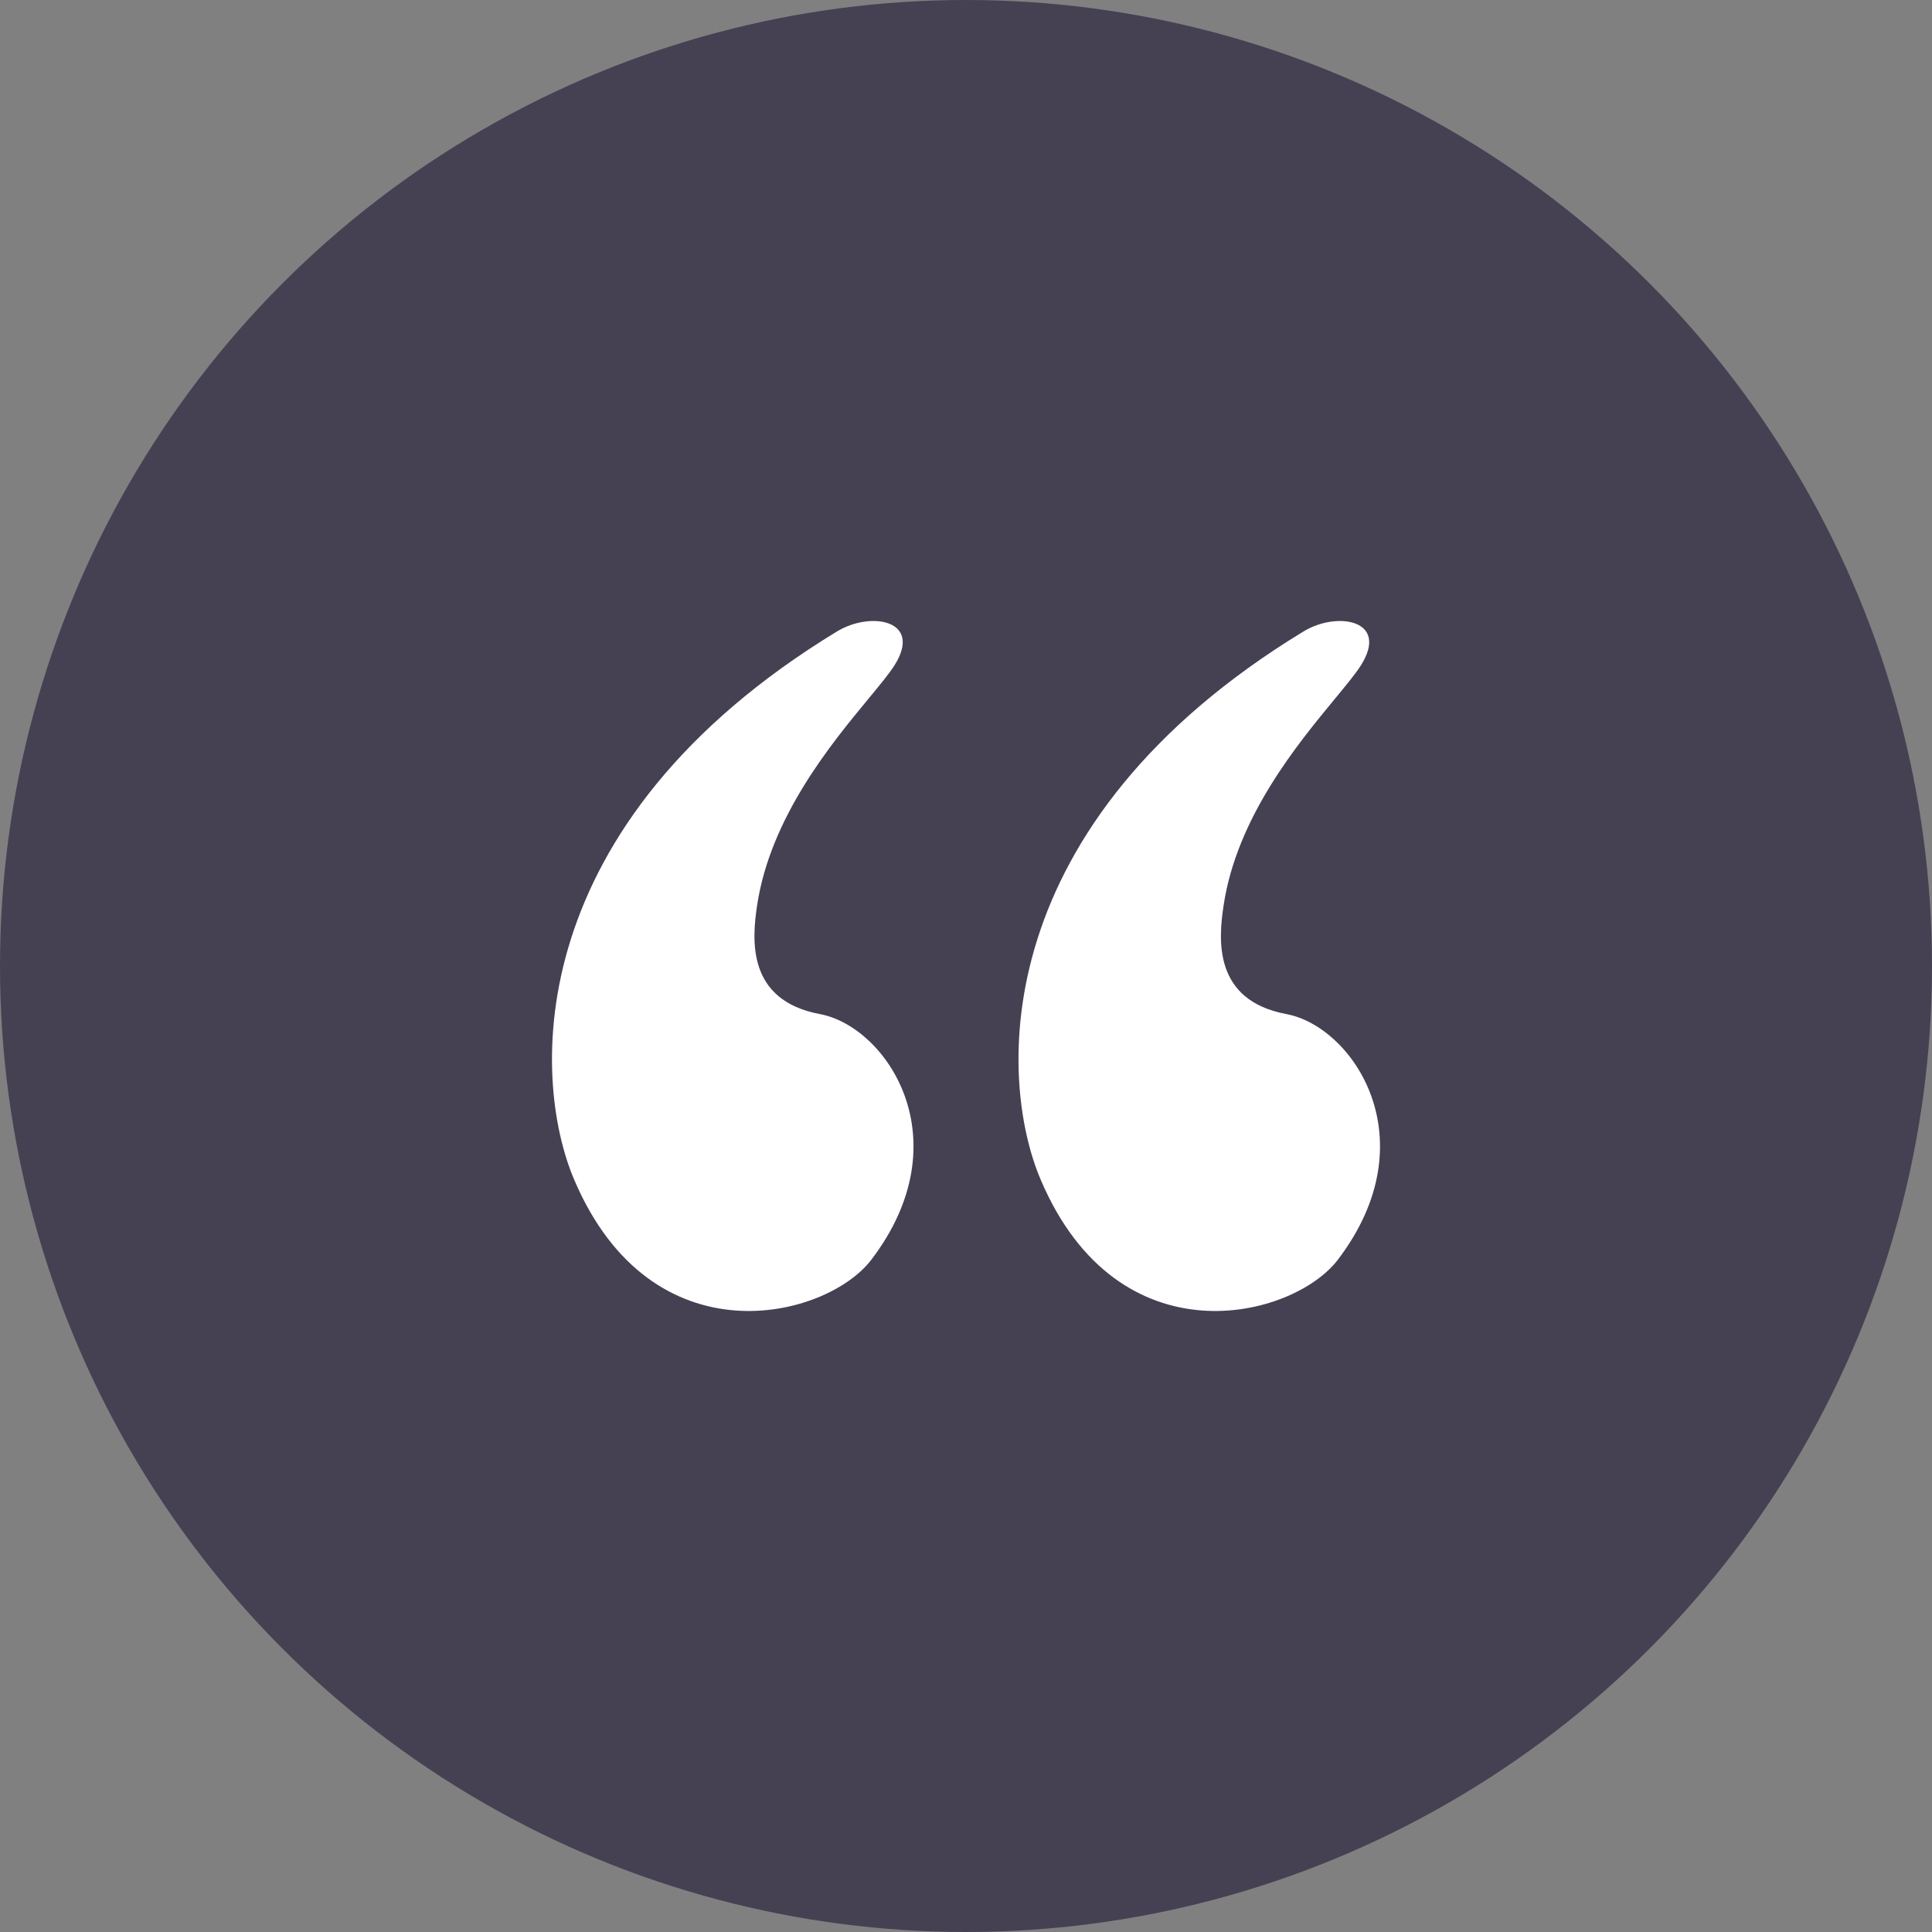
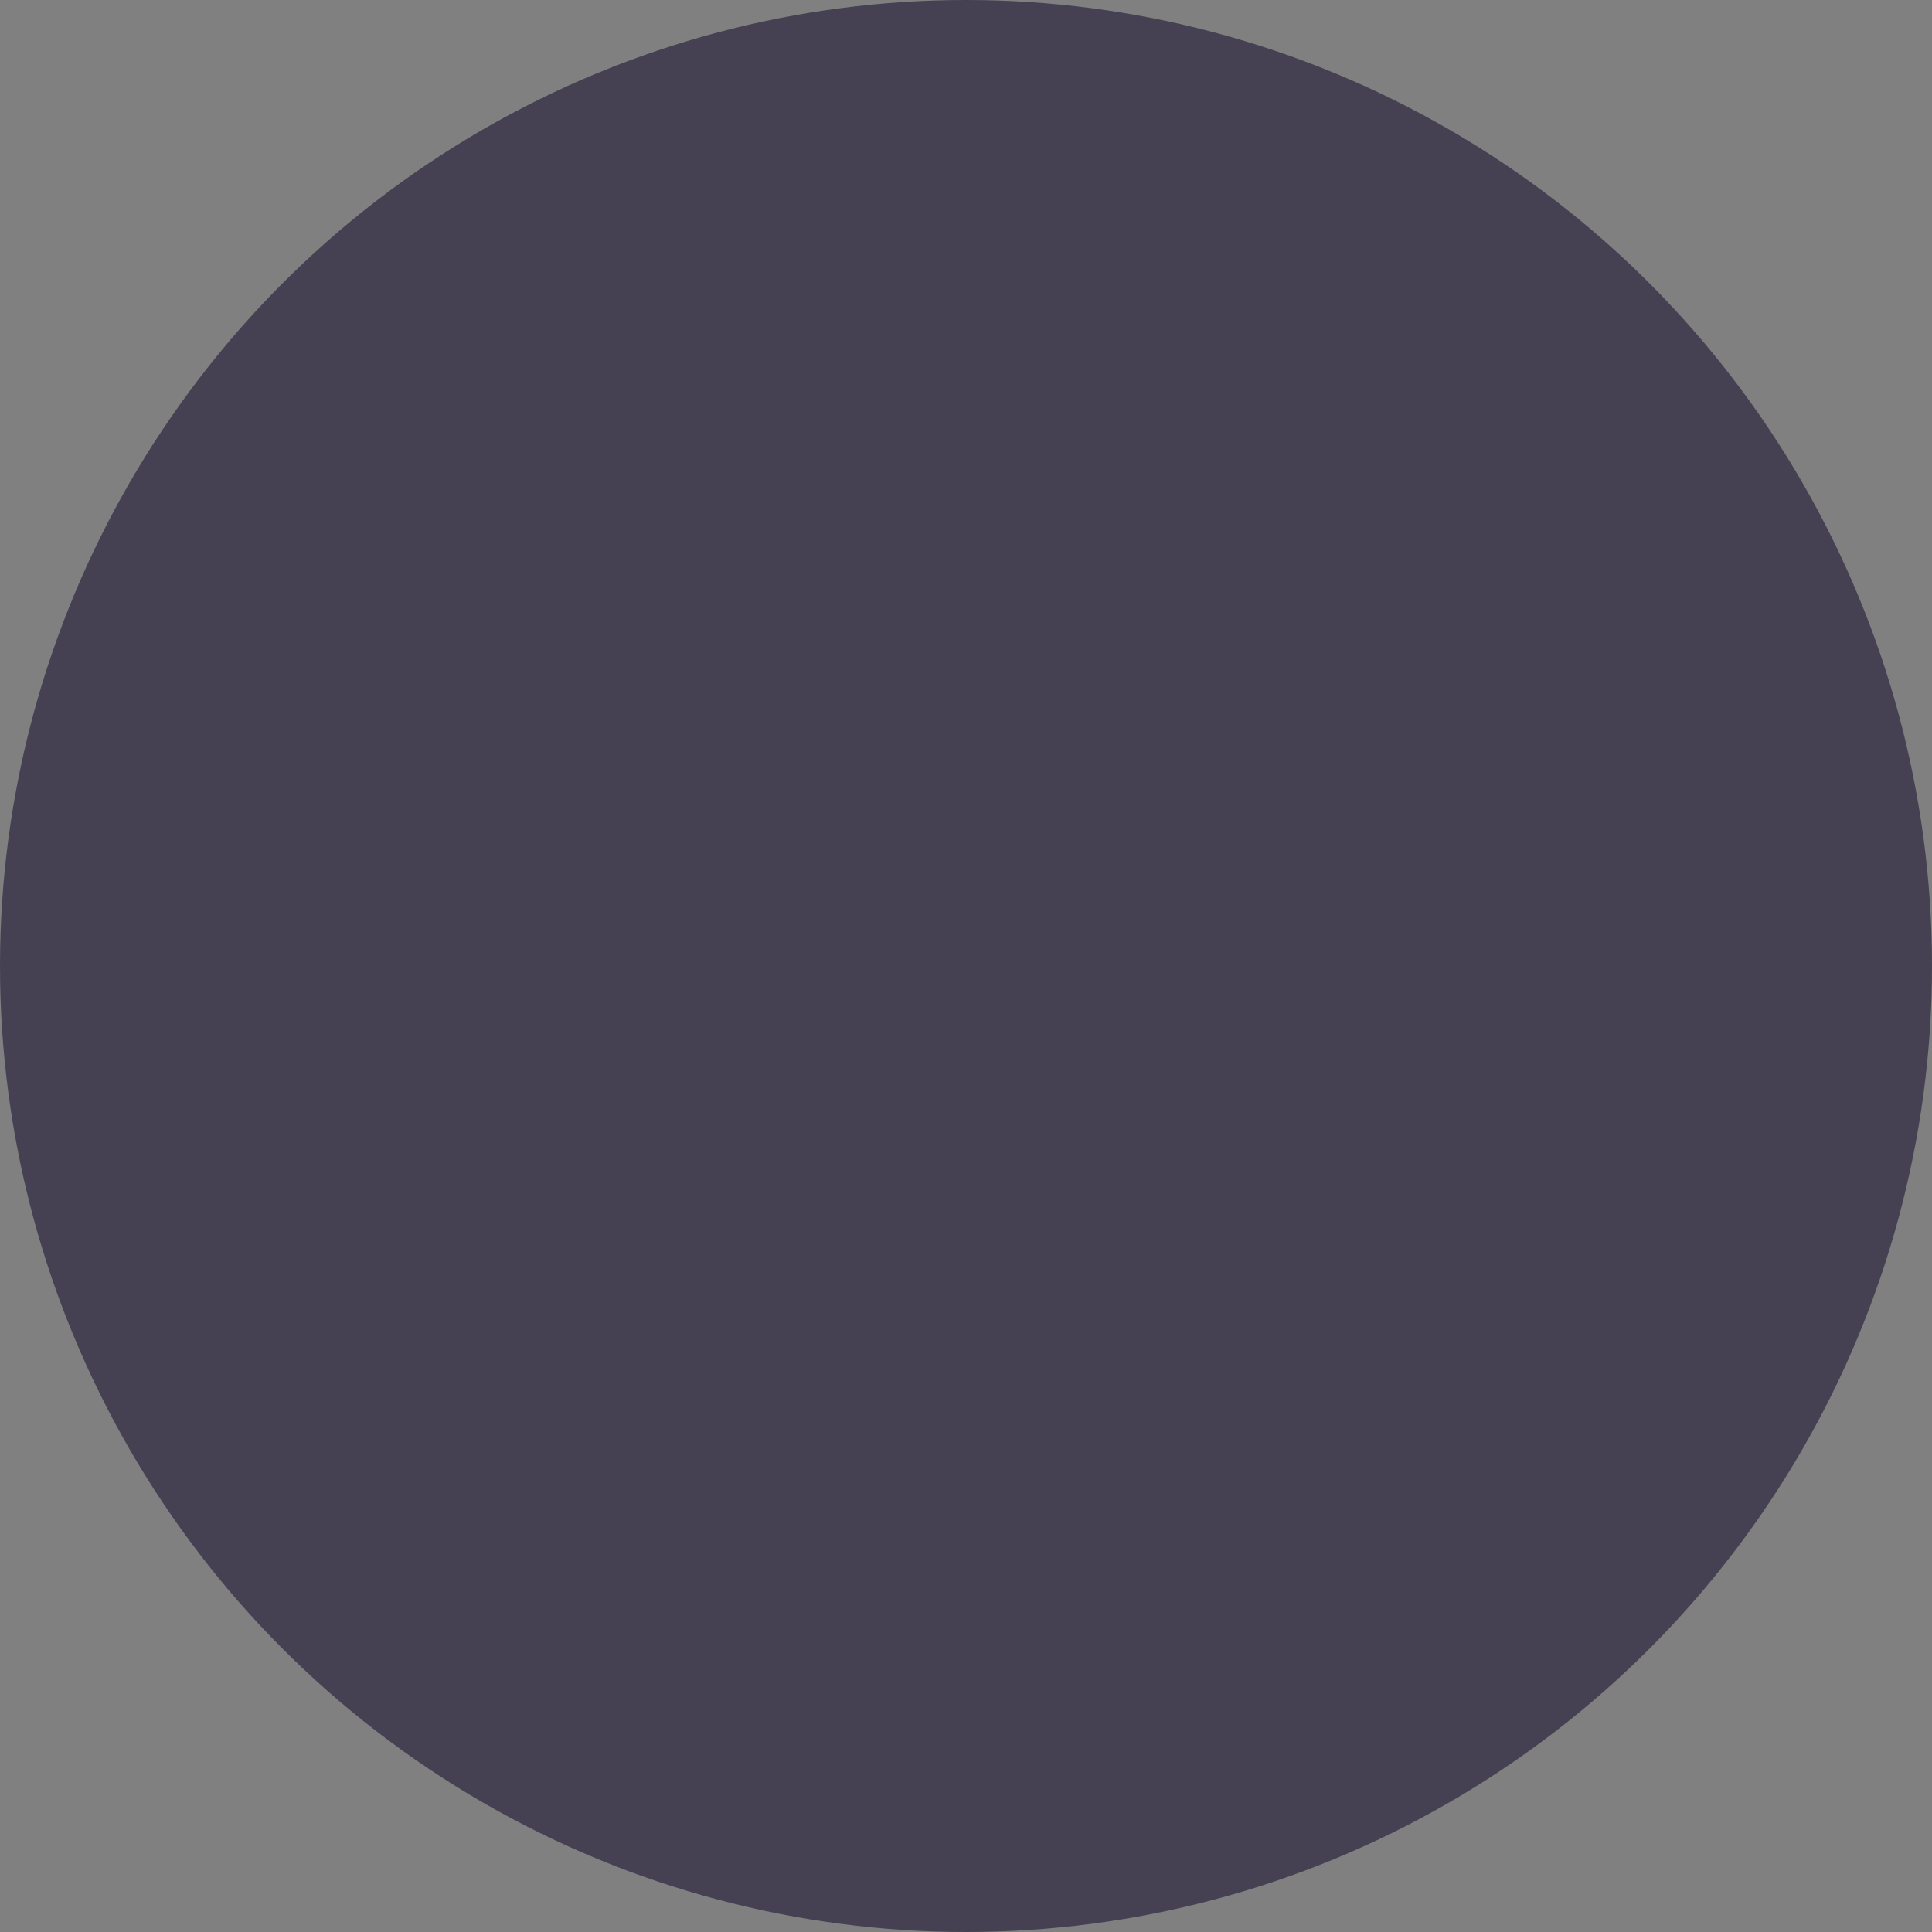
<svg xmlns="http://www.w3.org/2000/svg" width="28" height="28" viewBox="0 0 28 28" fill="none">
  <rect x="0" y="0" width="28" height="28" fill="#808080" stroke="none" />
  <circle cx="14" cy="14" r="14" fill="#454153" />
-   <path d="M12.586 10.127C12.04 10.788 11.164 11.848 10.972 13.124C10.898 13.621 10.823 14.499 11.883 14.697C12.852 14.879 13.953 16.519 12.628 18.257C11.975 19.114 9.451 19.747 8.322 17.098C7.687 15.608 7.56 11.932 12.131 9.151C12.621 8.853 13.383 8.985 12.96 9.648C12.882 9.769 12.749 9.93 12.586 10.127Z" fill="white" />
-   <path d="M19.347 10.127C18.801 10.788 17.924 11.848 17.733 13.124C17.658 13.621 17.584 14.499 18.644 14.697C19.613 14.879 20.714 16.519 19.389 18.257C18.736 19.114 16.211 19.747 15.083 17.098C14.448 15.608 14.321 11.932 18.892 9.151C19.382 8.853 20.143 8.985 19.72 9.648C19.643 9.769 19.509 9.93 19.347 10.127Z" fill="white" />
</svg>